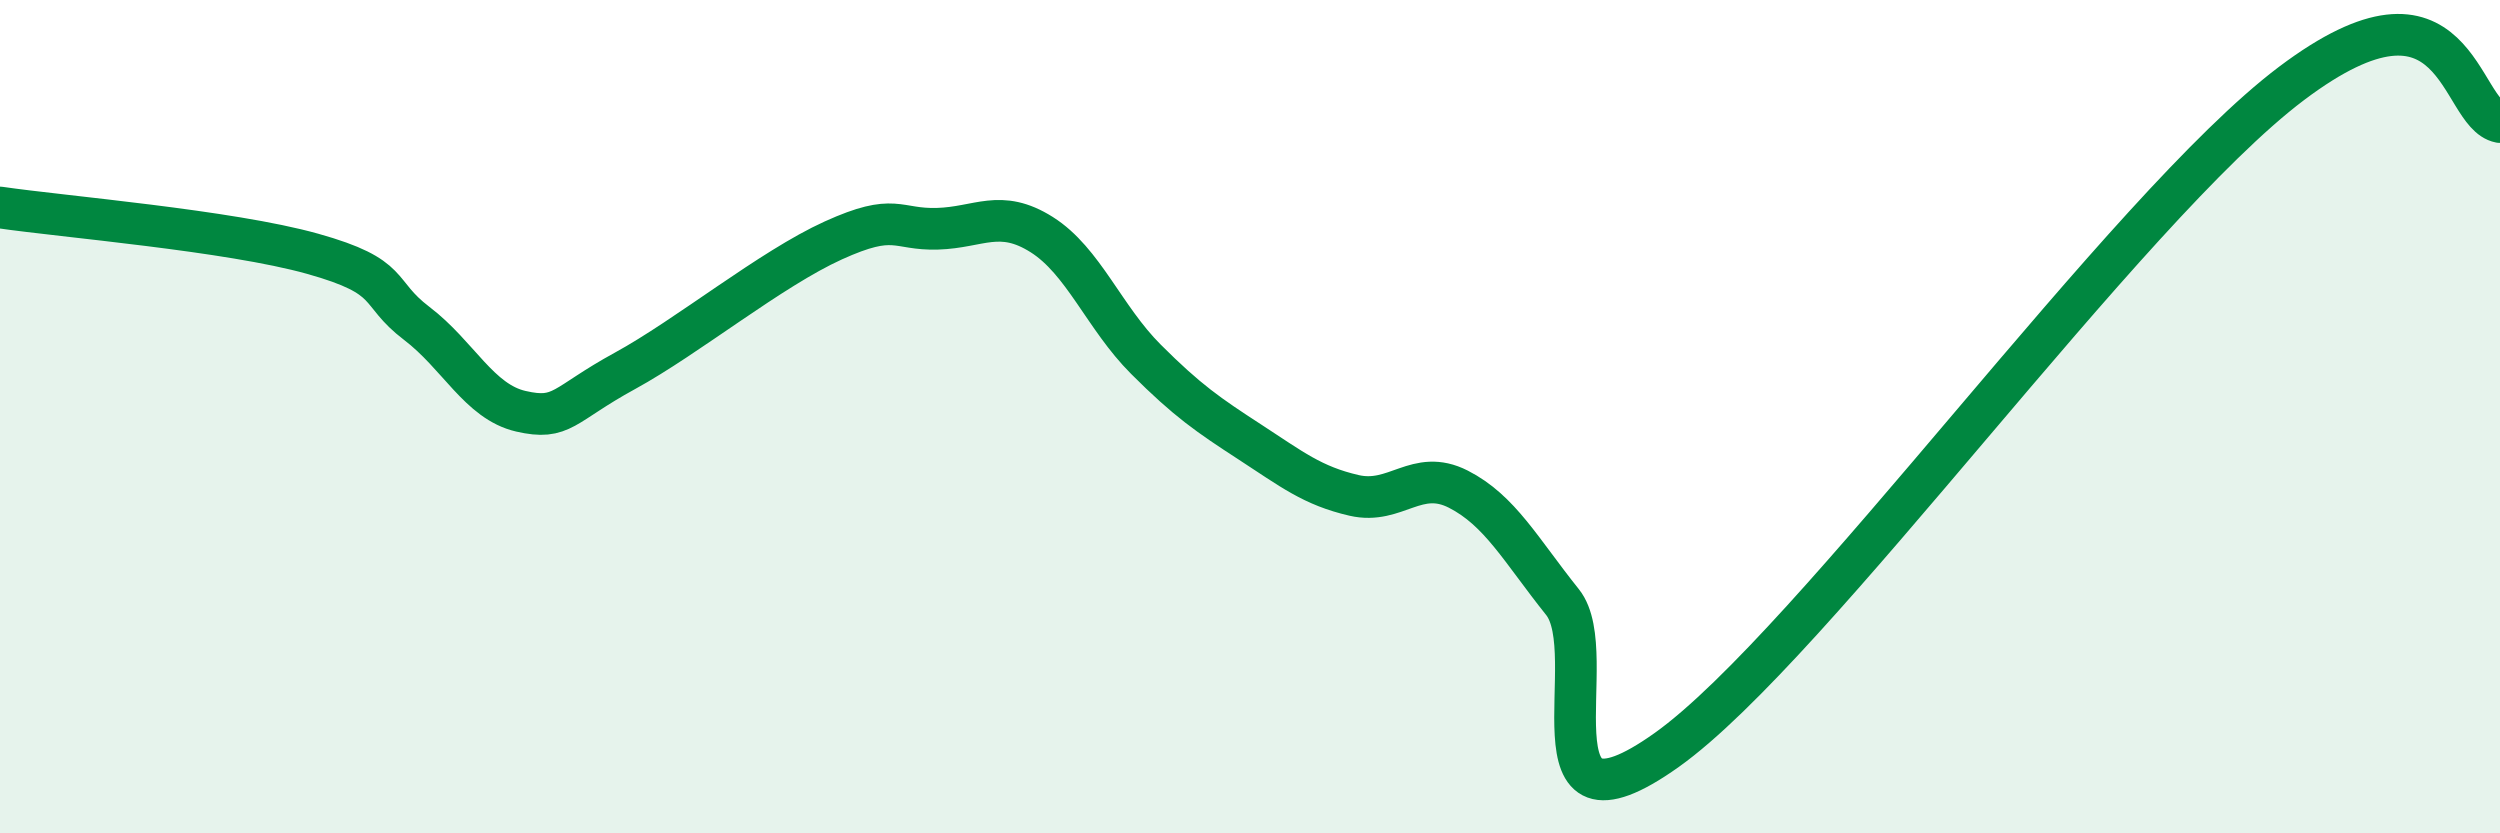
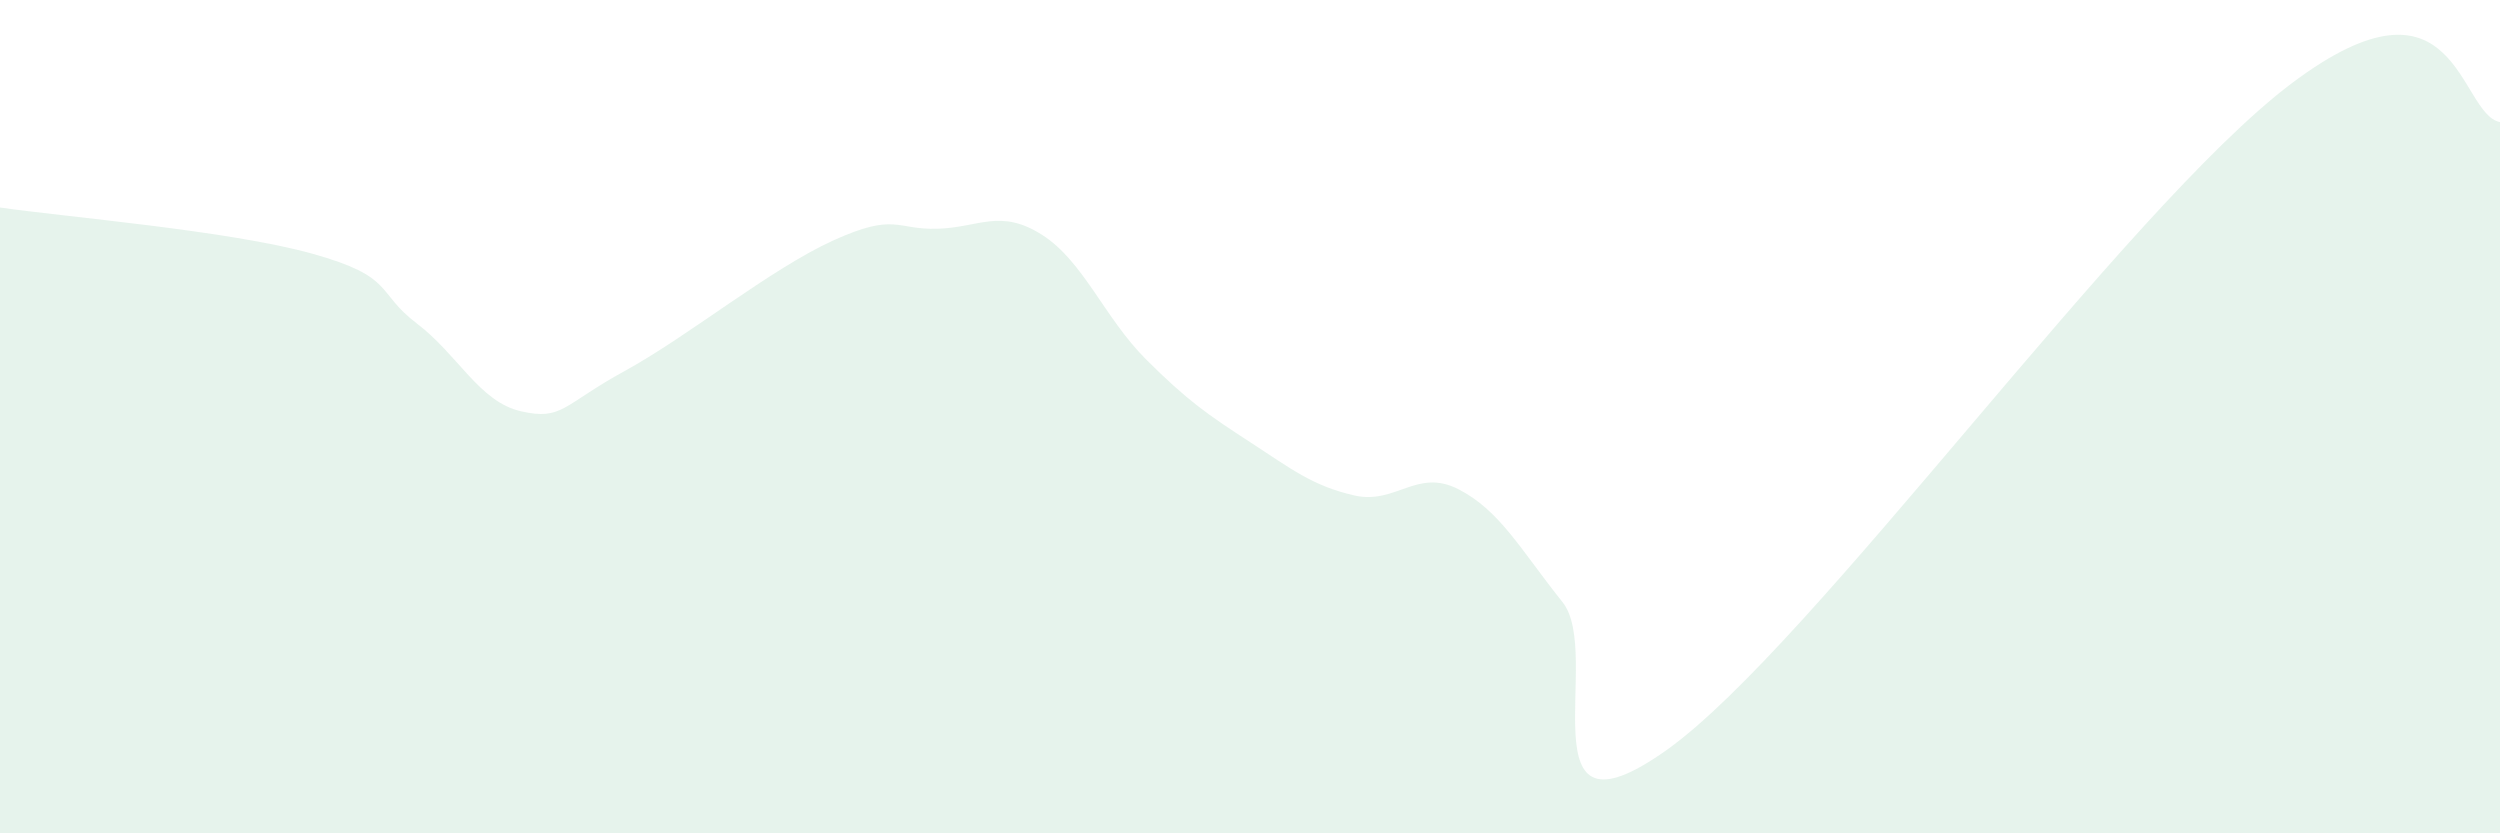
<svg xmlns="http://www.w3.org/2000/svg" width="60" height="20" viewBox="0 0 60 20">
  <path d="M 0,4.98 C 1.5,5.2 5.5,5.53 7.5,6.09 C 9.5,6.65 9,7 10,7.76 C 11,8.52 11.5,9.64 12.5,9.87 C 13.5,10.1 13.5,9.72 15,8.9 C 16.5,8.08 18.5,6.45 20,5.77 C 21.5,5.09 21.5,5.52 22.5,5.49 C 23.5,5.46 24,5 25,5.63 C 26,6.26 26.5,7.62 27.5,8.62 C 28.5,9.62 29,9.96 30,10.61 C 31,11.26 31.5,11.66 32.5,11.89 C 33.5,12.12 34,11.23 35,11.74 C 36,12.25 36.5,13.2 37.5,14.45 C 38.5,15.7 36.5,20.49 40,18 C 43.5,15.51 51,5.01 55,2 C 59,-1.01 59,2.74 60,2.93L60 20L0 20Z" fill="#008740" opacity="0.1" stroke-linecap="round" stroke-linejoin="round" />
-   <path d="M 0,4.98 C 1.5,5.2 5.5,5.53 7.5,6.09 C 9.5,6.65 9,7 10,7.76 C 11,8.52 11.5,9.64 12.5,9.87 C 13.5,10.1 13.5,9.72 15,8.9 C 16.5,8.08 18.5,6.45 20,5.77 C 21.5,5.09 21.5,5.52 22.5,5.49 C 23.5,5.46 24,5 25,5.63 C 26,6.26 26.5,7.62 27.5,8.62 C 28.5,9.62 29,9.96 30,10.61 C 31,11.26 31.5,11.66 32.5,11.89 C 33.5,12.12 34,11.23 35,11.74 C 36,12.25 36.5,13.2 37.5,14.45 C 38.5,15.7 36.5,20.49 40,18 C 43.5,15.51 51,5.01 55,2 C 59,-1.01 59,2.74 60,2.93" stroke="#008740" stroke-width="1" fill="none" stroke-linecap="round" stroke-linejoin="round" />
</svg>